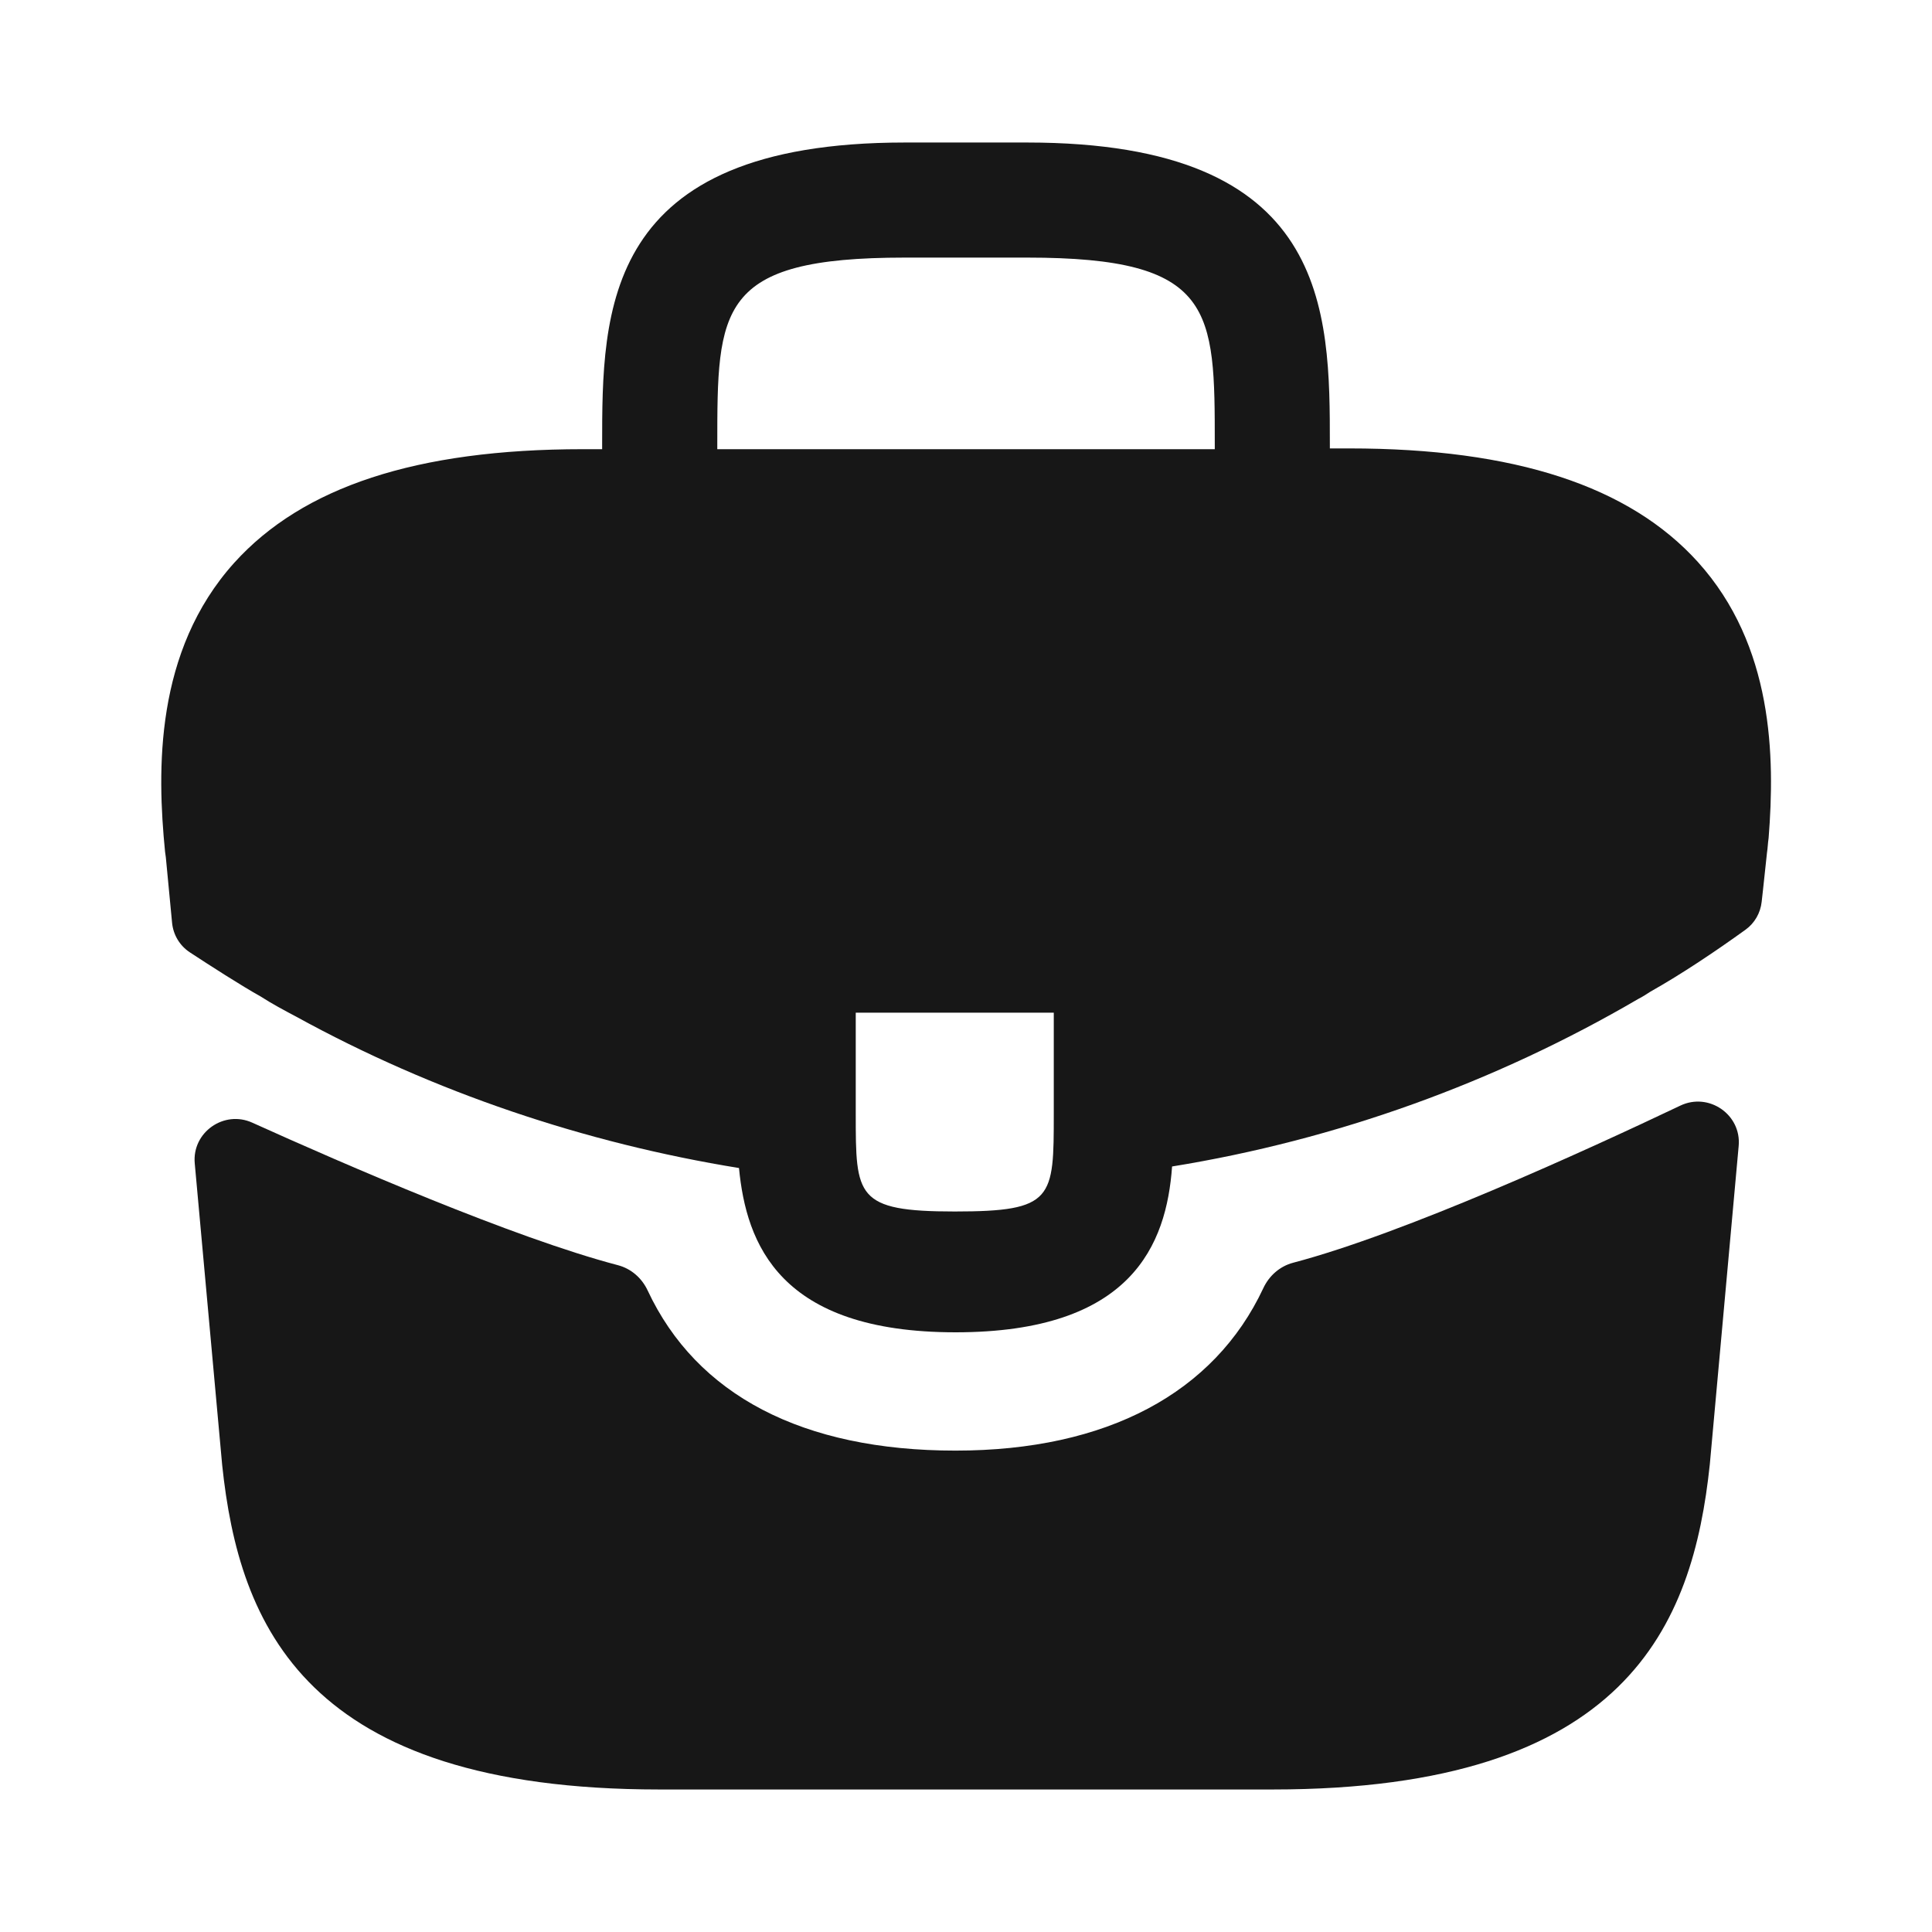
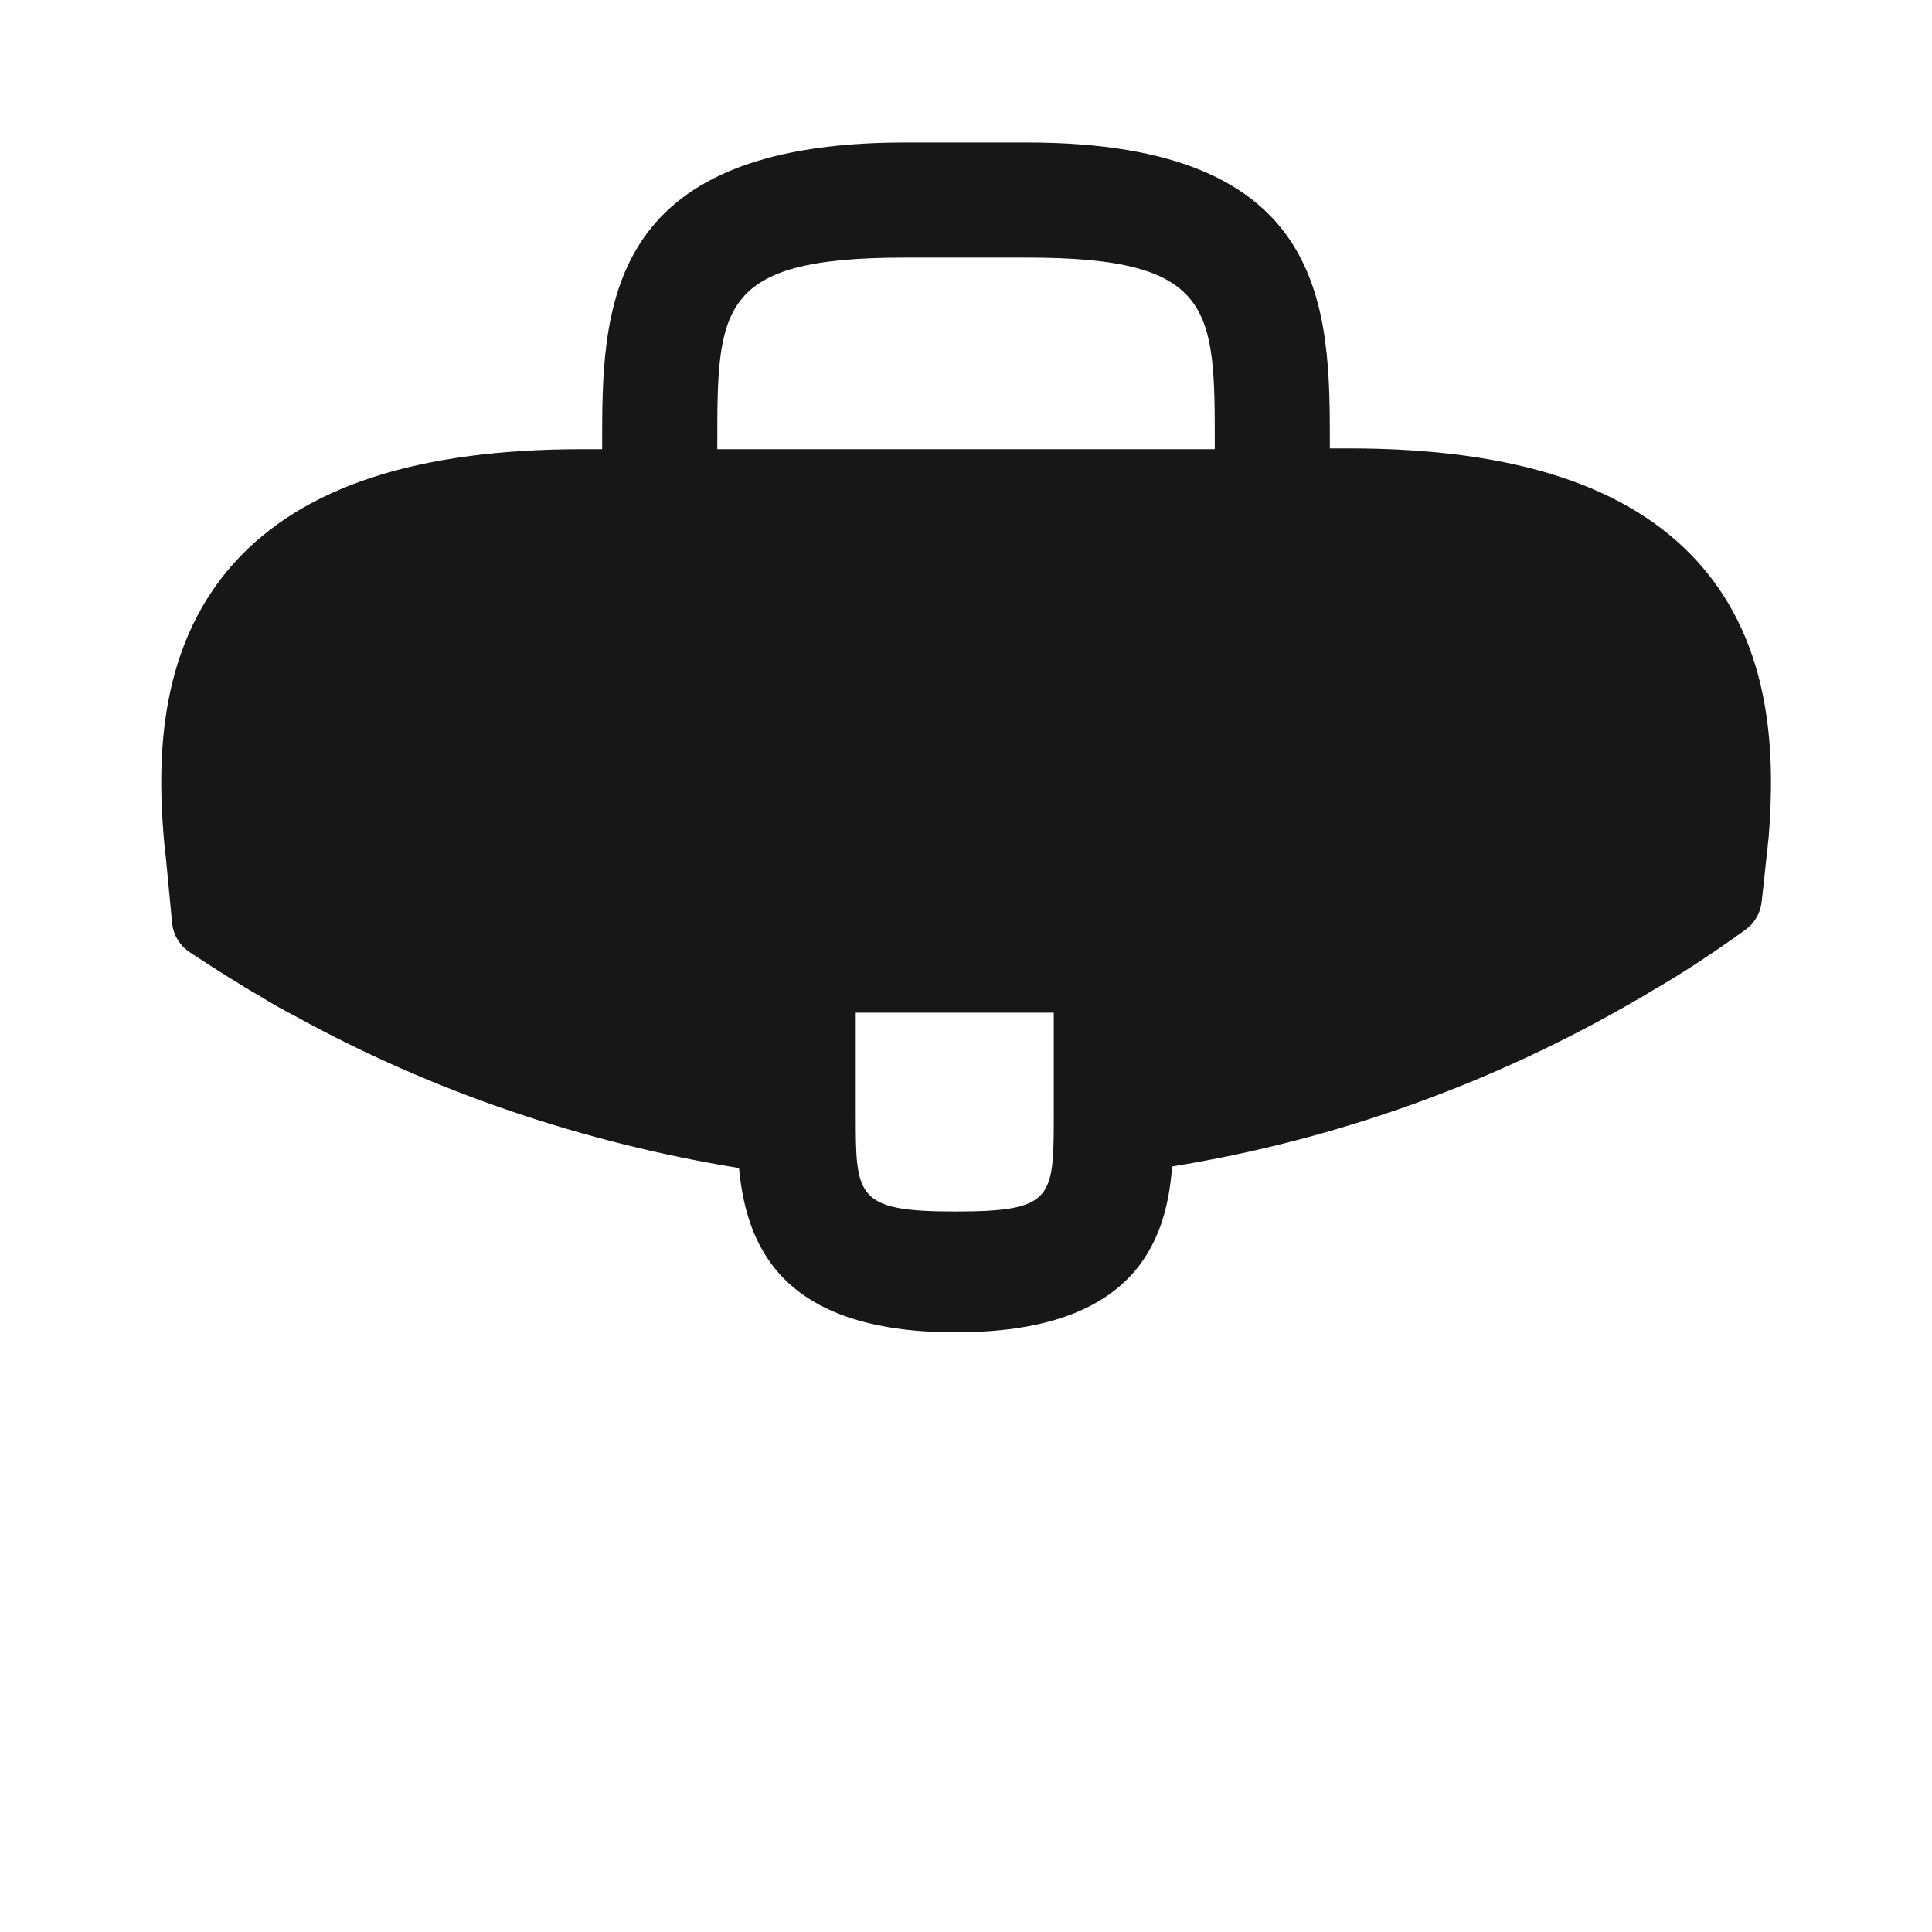
<svg xmlns="http://www.w3.org/2000/svg" width="30" height="30" viewBox="0 0 30 30" fill="none">
  <path d="M26.363 8.725C25.3 7.55 23.525 6.963 20.95 6.963H20.65V6.913C20.65 4.813 20.65 2.213 15.95 2.213H14.05C9.35 2.213 9.35 4.825 9.35 6.913V6.975H9.05C6.463 6.975 4.7 7.563 3.638 8.738C2.4 10.113 2.438 11.963 2.563 13.225L2.575 13.312L2.672 14.329C2.69 14.516 2.791 14.685 2.948 14.788C3.248 14.985 3.75 15.308 4.05 15.475C4.225 15.588 4.413 15.688 4.6 15.787C6.738 16.962 9.088 17.75 11.475 18.137C11.588 19.312 12.1 20.688 14.838 20.688C17.575 20.688 18.113 19.325 18.2 18.113C20.75 17.7 23.213 16.812 25.438 15.512C25.513 15.475 25.563 15.438 25.625 15.4C26.121 15.12 26.636 14.774 27.105 14.436C27.246 14.334 27.336 14.177 27.355 14.004L27.375 13.825L27.438 13.238C27.45 13.162 27.45 13.1 27.463 13.012C27.563 11.75 27.538 10.025 26.363 8.725ZM16.363 17.288C16.363 18.613 16.363 18.812 14.825 18.812C13.288 18.812 13.288 18.575 13.288 17.3V15.725H16.363V17.288ZM11.138 6.963V6.913C11.138 4.788 11.138 4 14.05 4H15.95C18.863 4 18.863 4.8 18.863 6.913V6.975H11.138V6.963Z" fill="#171717" />
-   <path d="M26.092 17.168C26.534 16.957 27.043 17.308 26.998 17.795L26.55 22.737C26.287 25.237 25.262 27.787 19.762 27.787H10.237C4.737 27.787 3.712 25.237 3.45 22.75L3.024 18.065C2.98 17.583 3.478 17.233 3.918 17.433C5.343 18.077 7.972 19.22 9.596 19.646C9.801 19.7 9.967 19.846 10.057 20.039C10.816 21.662 12.461 22.525 14.837 22.525C17.19 22.525 18.856 21.628 19.617 20.002C19.707 19.809 19.874 19.662 20.079 19.608C21.804 19.154 24.602 17.877 26.092 17.168Z" fill="#171717" />
</svg>